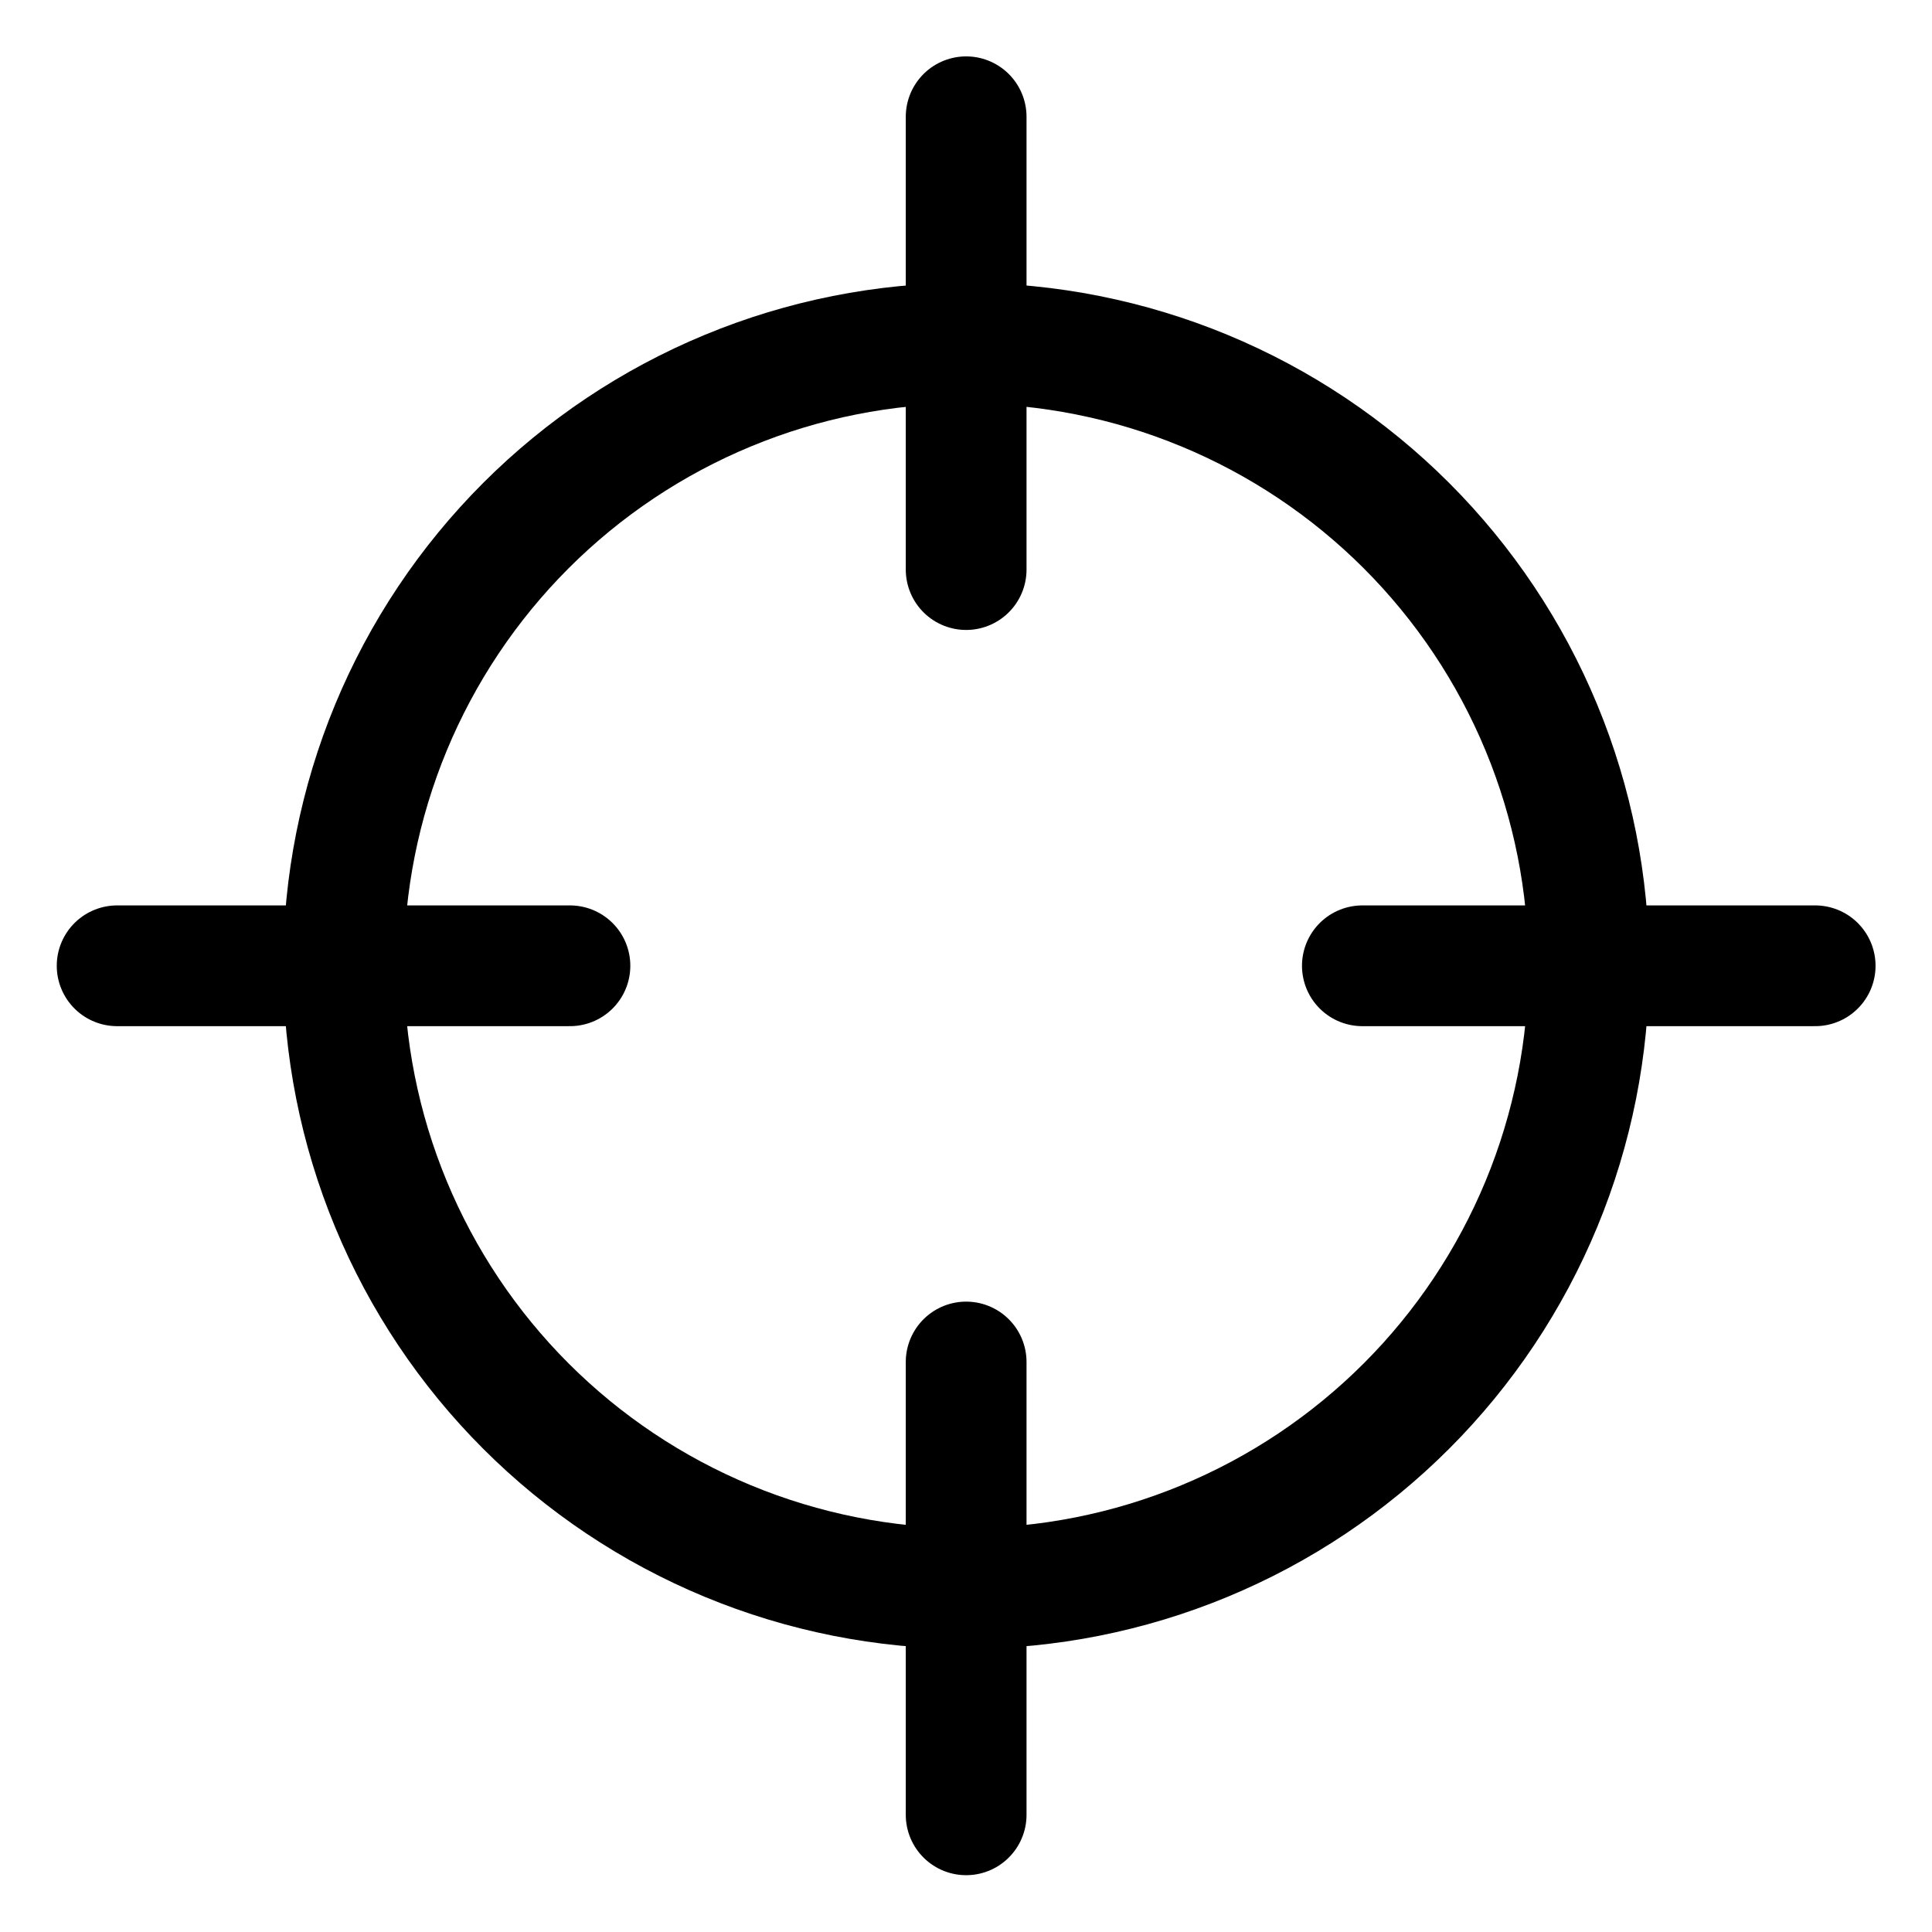
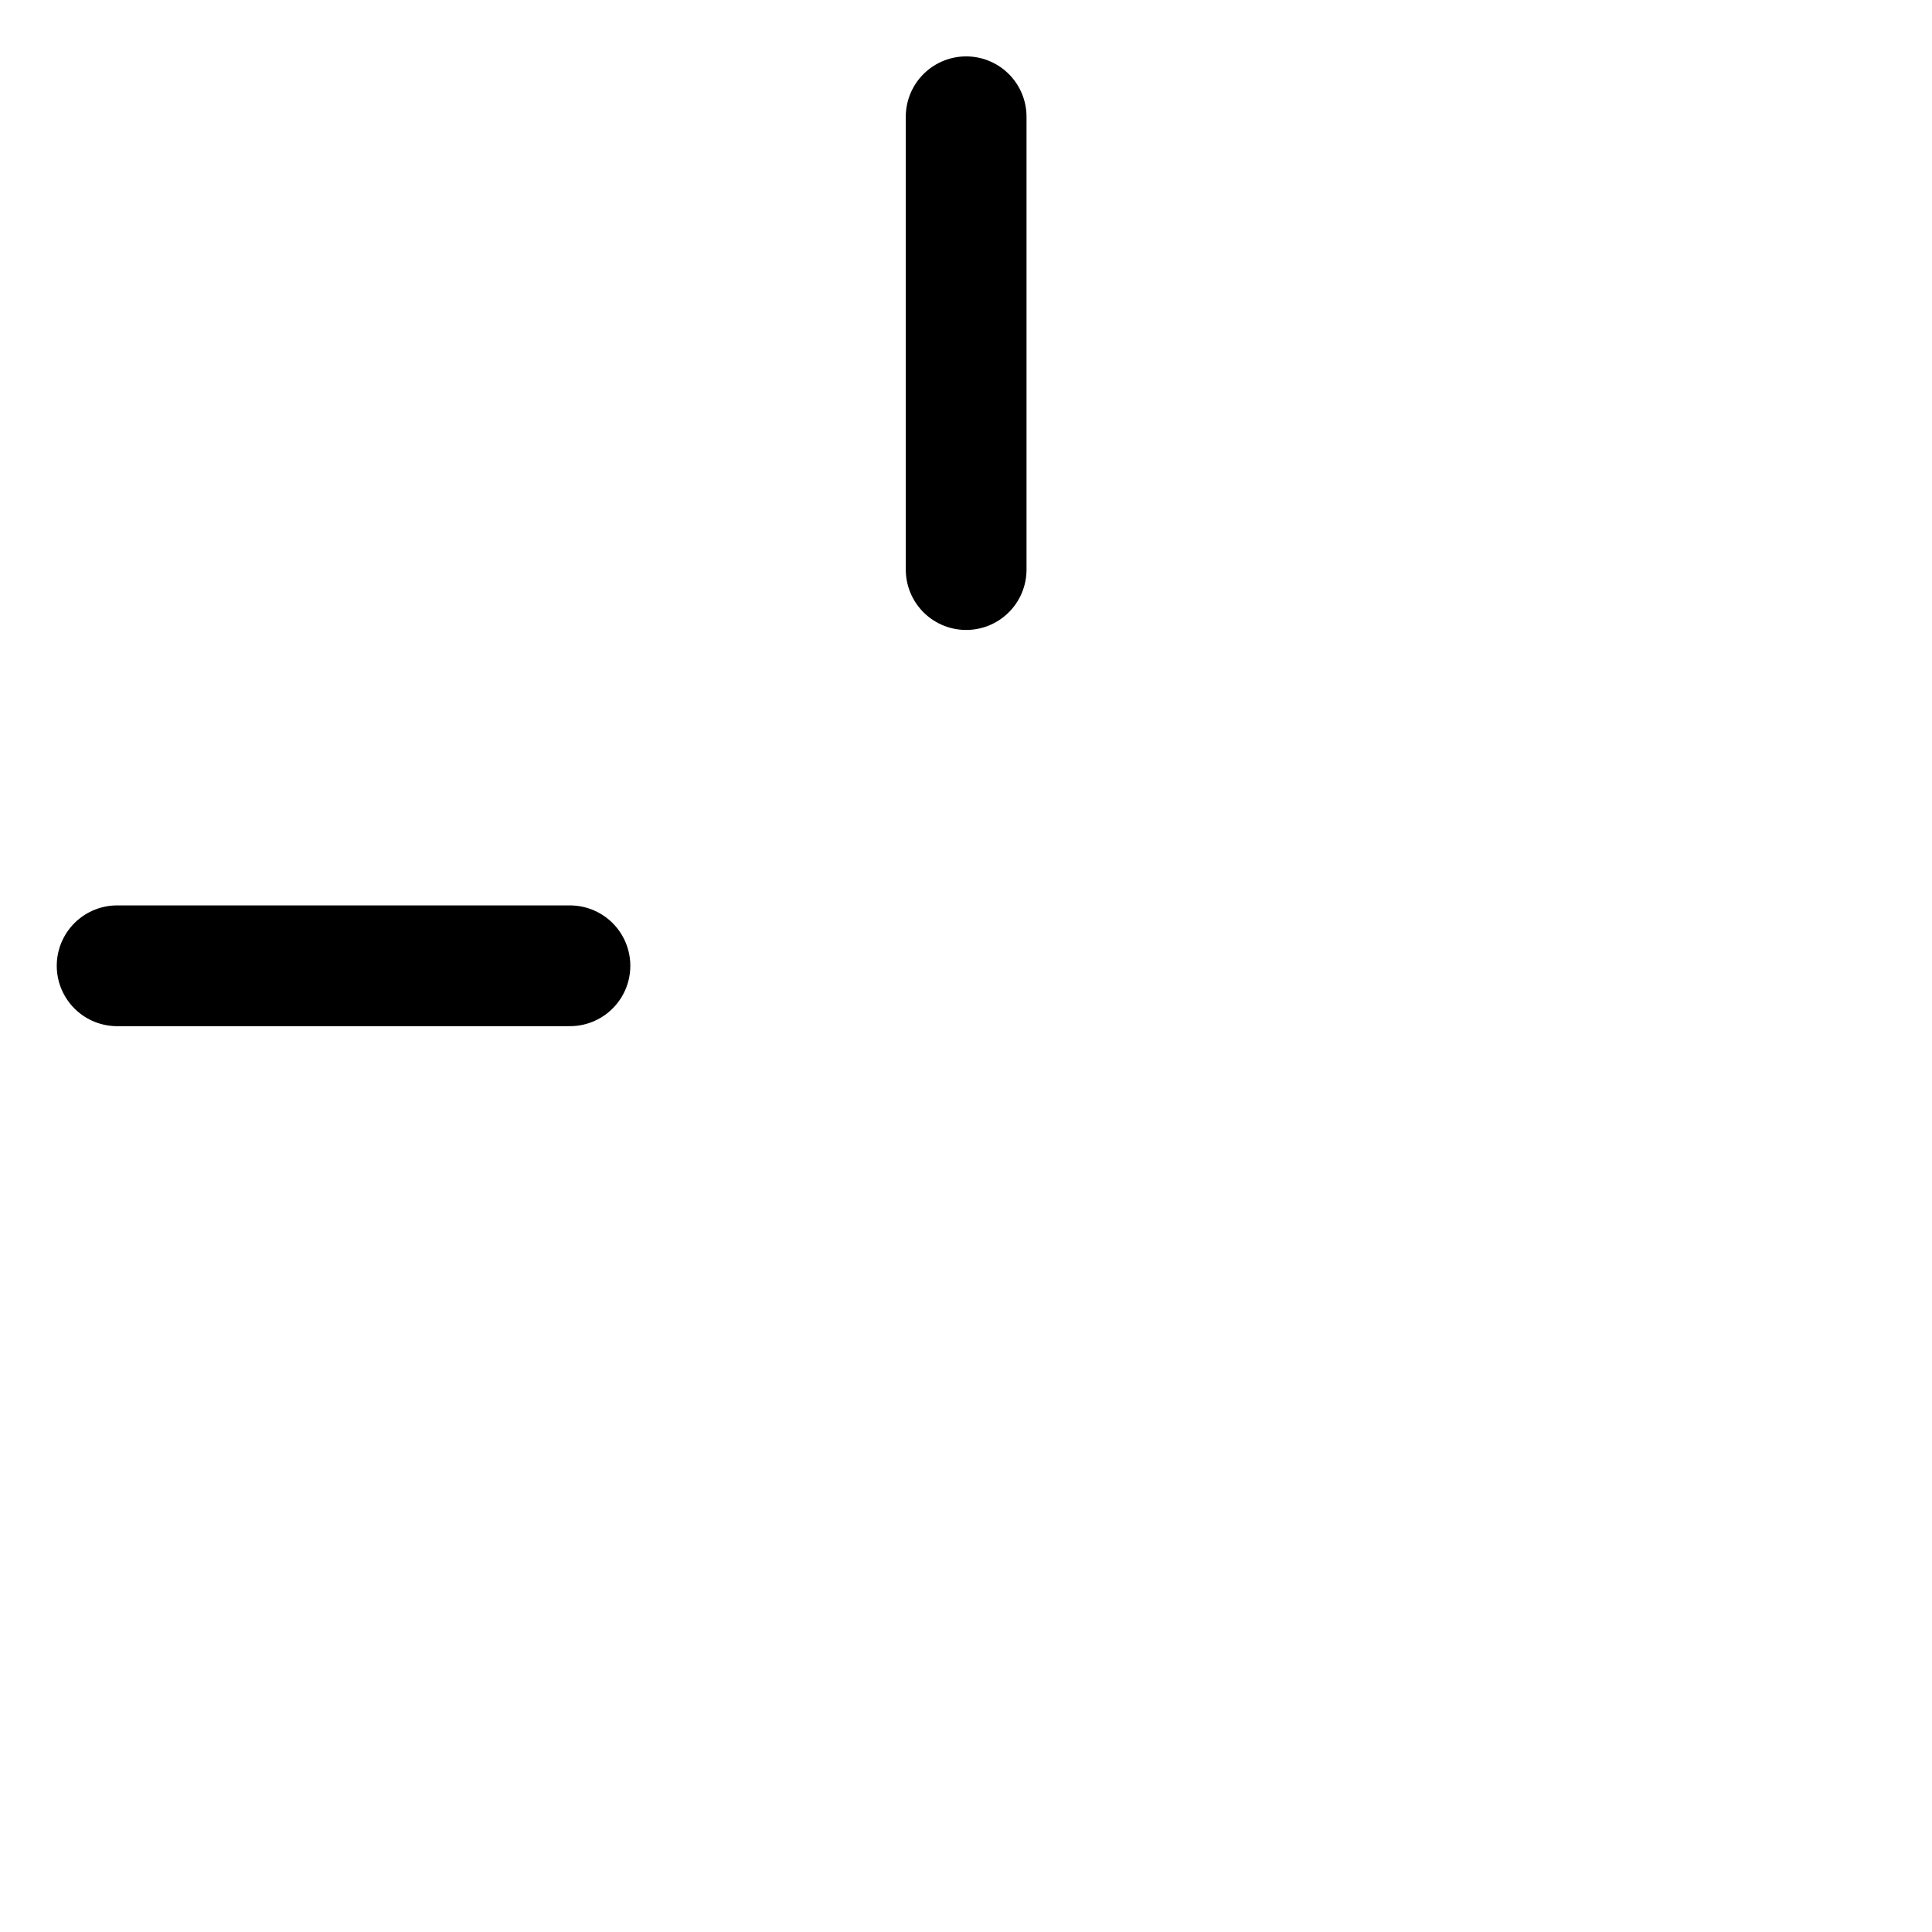
<svg xmlns="http://www.w3.org/2000/svg" fill="none" viewBox="-2 -2 64 64" id="Cursor-Target-1--Streamline-Ultimate.svg" height="64" width="64">
  <desc>Cursor Target 1 Streamline Icon: https://streamlinehq.com</desc>
-   <path stroke="#000000" stroke-linecap="round" stroke-linejoin="round" d="M30.005 43.118v15" stroke-width="4" />
  <path stroke="#000000" stroke-linecap="round" stroke-linejoin="round" d="M30.005 1.868v15" stroke-width="4" />
  <path stroke="#000000" stroke-linecap="round" stroke-linejoin="round" d="M16.88 29.993H1.88" stroke-width="4" />
-   <path stroke="#000000" stroke-linecap="round" stroke-linejoin="round" d="M58.13 29.993h-15" stroke-width="4" />
-   <path stroke="#000000" stroke-linecap="round" stroke-linejoin="round" d="M9.38 29.995c0 2.709 0.533 5.391 1.57 7.893 1.036 2.502 2.556 4.776 4.471 6.691 1.915 1.915 4.189 3.434 6.691 4.471 2.502 1.036 5.184 1.57 7.893 1.57 2.708 0 5.391 -0.533 7.893 -1.57 2.502 -1.036 4.776 -2.556 6.691 -4.471 1.915 -1.915 3.434 -4.189 4.471 -6.691 1.036 -2.502 1.57 -5.184 1.57 -7.893 0 -2.708 -0.533 -5.39 -1.57 -7.893 -1.036 -2.502 -2.556 -4.776 -4.471 -6.691 -1.915 -1.915 -4.189 -3.434 -6.691 -4.471 -2.502 -1.036 -5.184 -1.57 -7.893 -1.57 -2.708 0 -5.39 0.533 -7.893 1.57 -2.502 1.036 -4.776 2.556 -6.691 4.471 -1.915 1.915 -3.434 4.189 -4.471 6.691 -1.036 2.502 -1.57 5.184 -1.57 7.893Z" stroke-width="4" />
+   <path stroke="#000000" stroke-linecap="round" stroke-linejoin="round" d="M9.38 29.995Z" stroke-width="4" />
</svg>